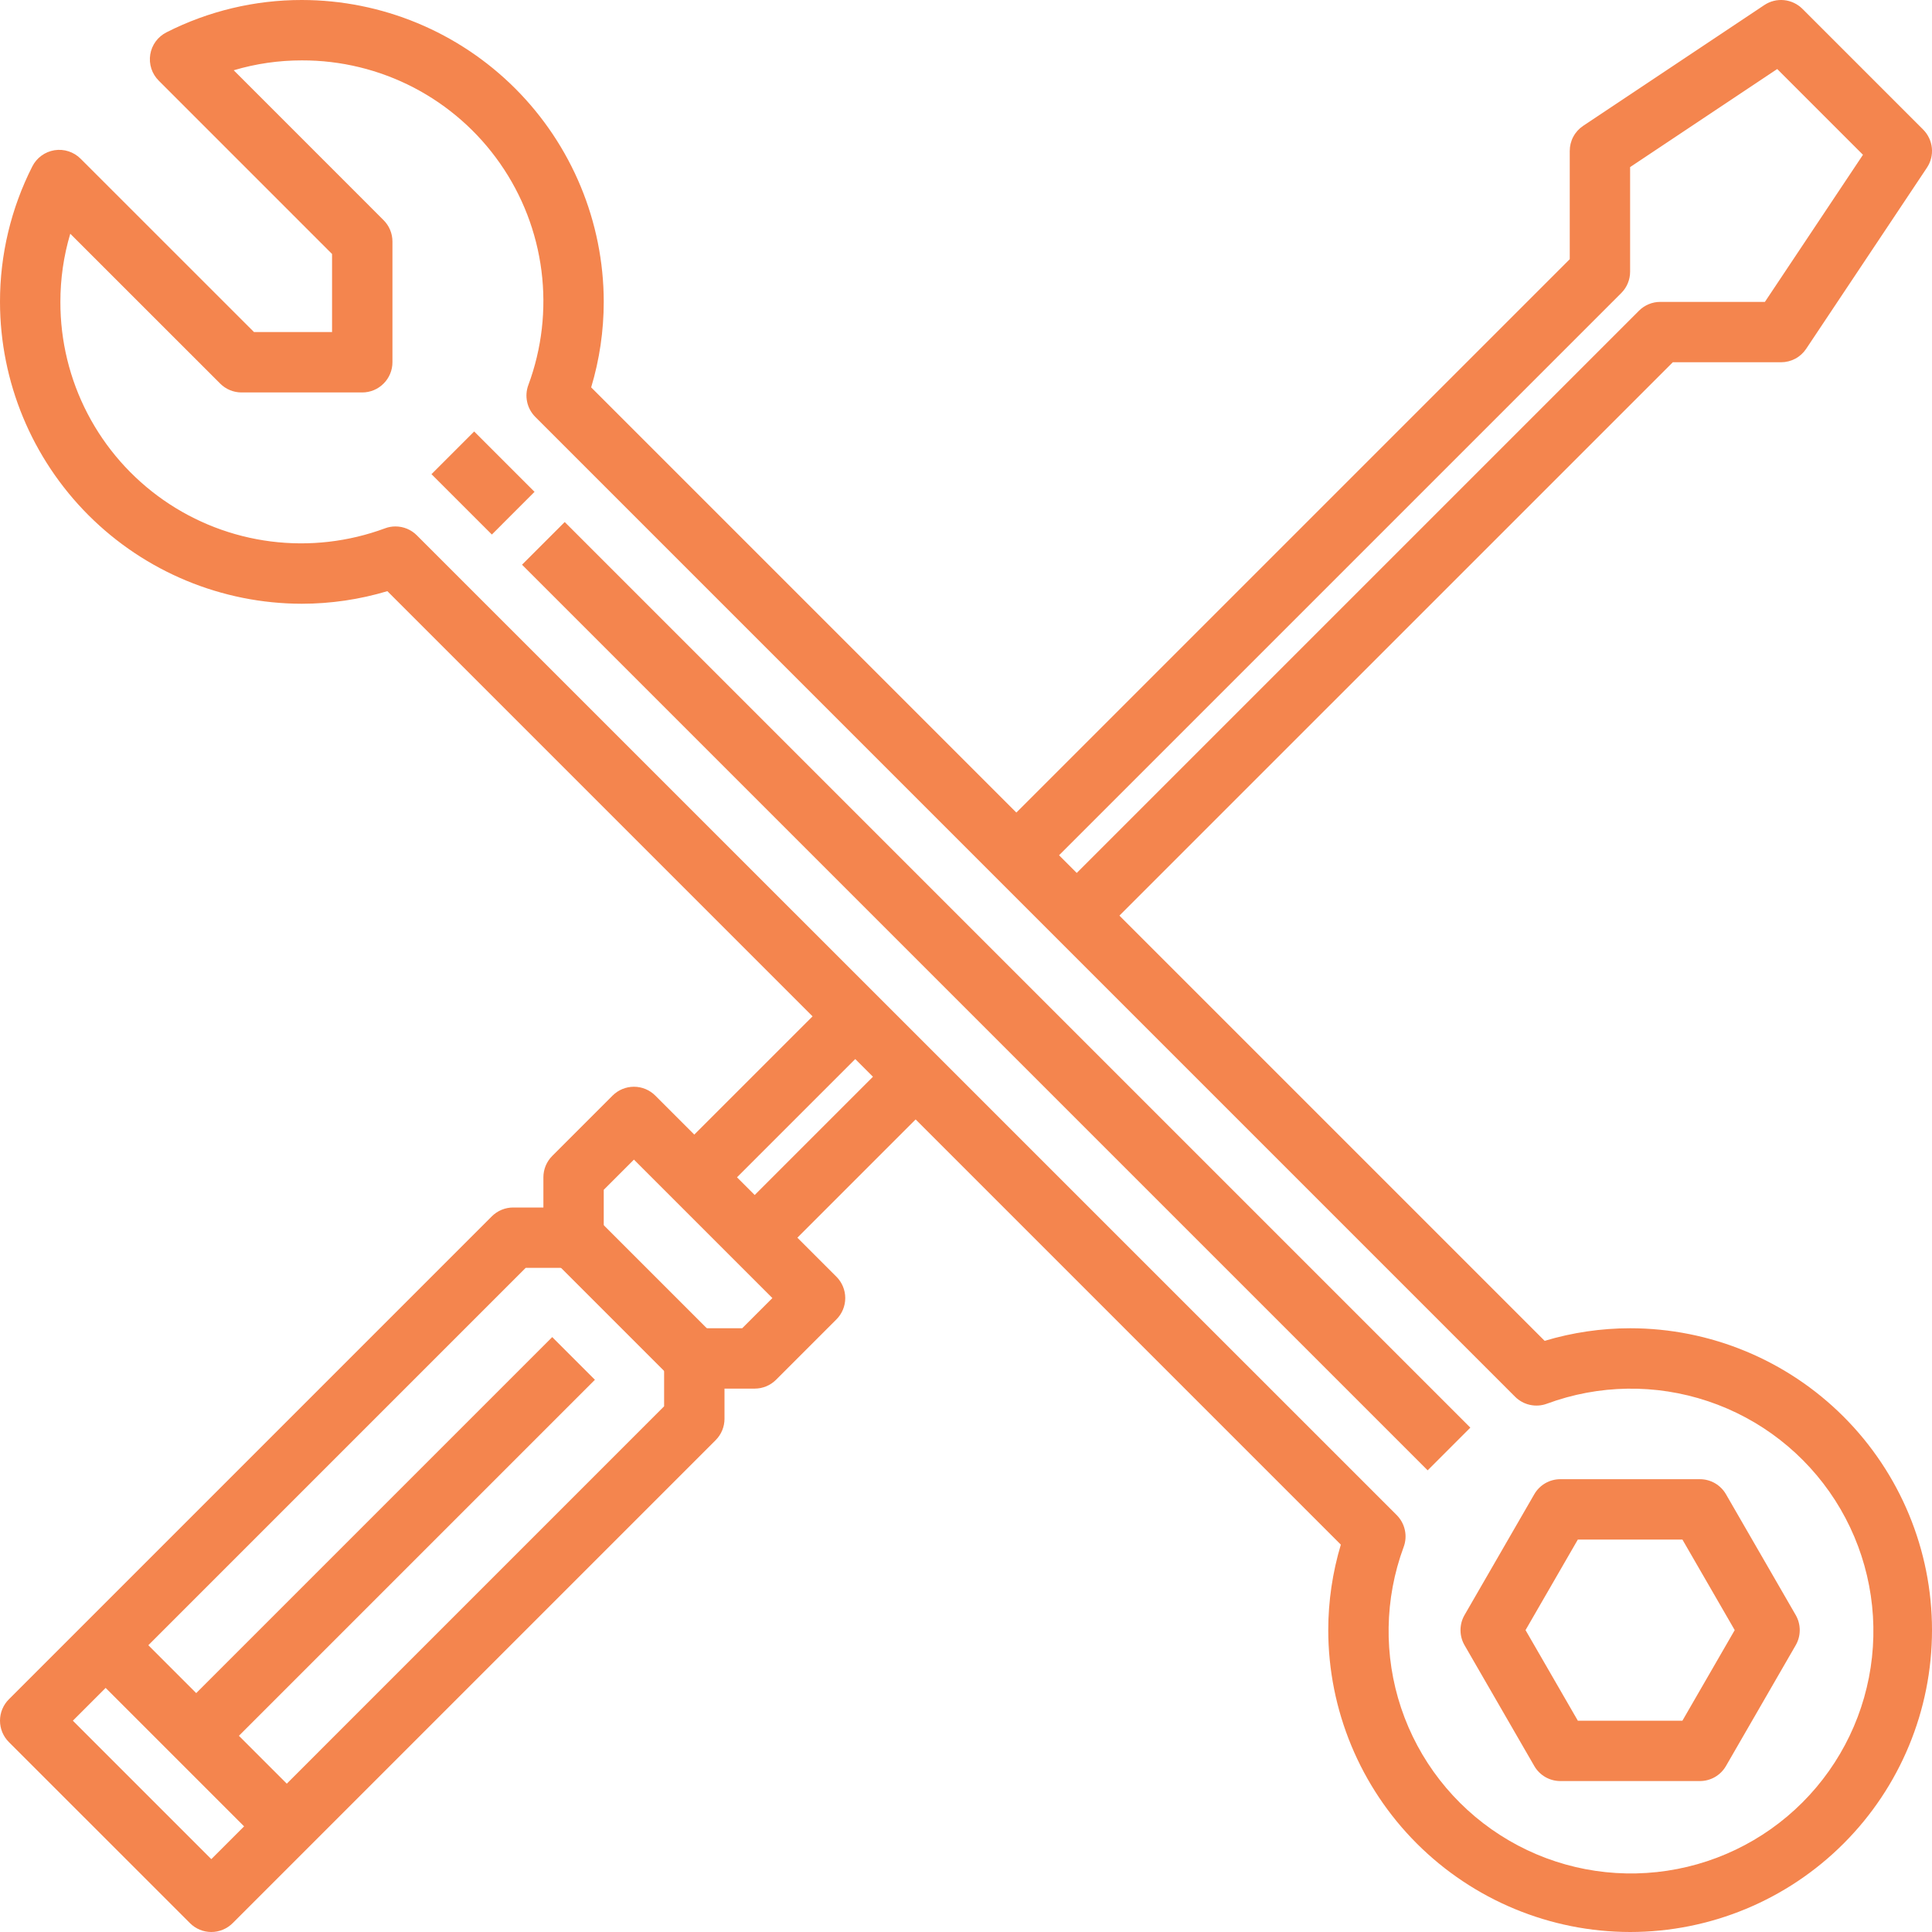
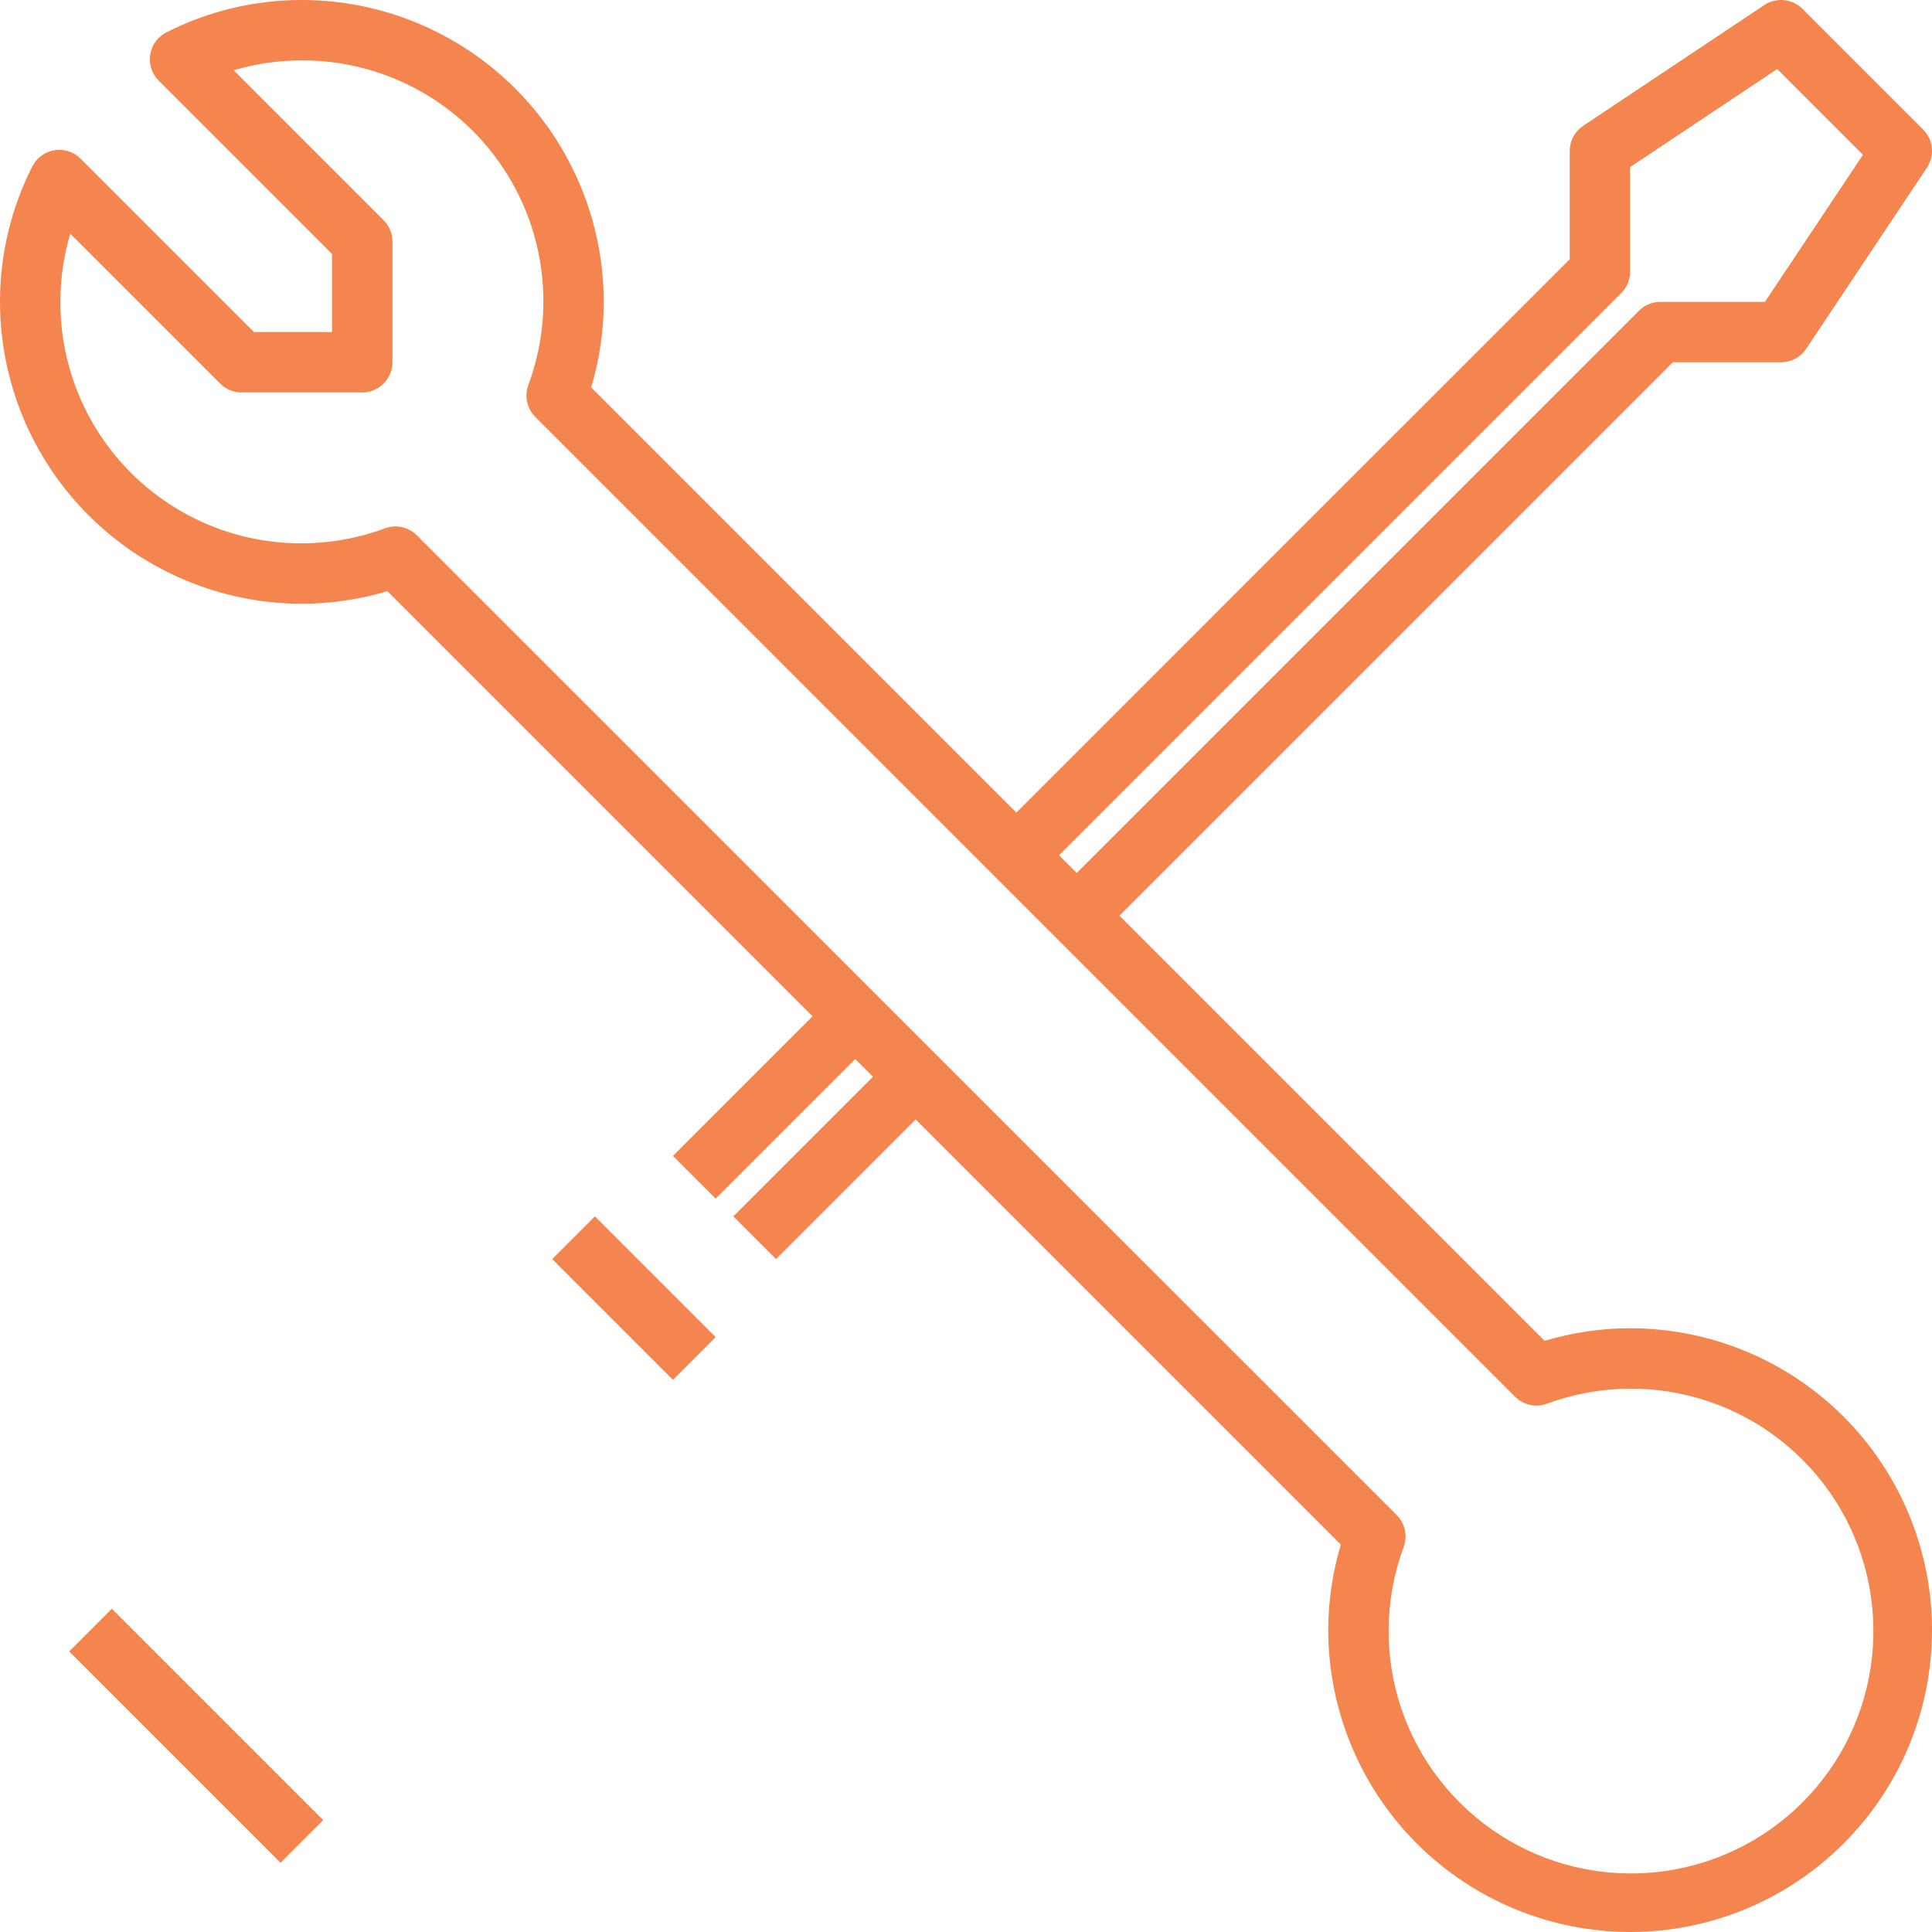
<svg xmlns="http://www.w3.org/2000/svg" width="70" height="70" viewBox="0 0 70 70" fill="none">
  <g opacity="0.8">
    <path d="M59.062 70C56.163 69.997 53.383 68.843 51.332 66.793C49.282 64.743 48.128 61.962 48.125 59.062C48.126 58.013 48.28 56.97 48.581 55.965L14.035 21.419C13.03 21.72 11.987 21.874 10.938 21.875C8.038 21.872 5.258 20.718 3.207 18.668C1.157 16.617 0.003 13.837 4.74037e-06 10.938C-0.002 9.233 0.399 7.552 1.17 6.031C1.248 5.876 1.362 5.743 1.501 5.641C1.641 5.538 1.803 5.471 1.974 5.443C2.144 5.416 2.319 5.429 2.484 5.483C2.648 5.536 2.798 5.628 2.92 5.75L9.203 12.031H12.031V9.203L5.75 2.921C5.628 2.799 5.536 2.649 5.483 2.485C5.43 2.32 5.416 2.145 5.444 1.974C5.471 1.804 5.539 1.642 5.641 1.502C5.744 1.363 5.877 1.249 6.032 1.171C7.552 0.4 9.233 -0.002 10.938 5.66417e-06C13.837 0.003 16.617 1.157 18.668 3.207C20.718 5.258 21.872 8.038 21.875 10.938C21.874 11.987 21.721 13.03 21.419 14.035L55.965 48.581C56.97 48.28 58.013 48.126 59.062 48.125C61.963 48.125 64.745 49.277 66.796 51.328C68.848 53.38 70 56.162 70 59.062C70 61.963 68.848 64.745 66.796 66.796C64.745 68.848 61.963 70 59.062 70ZM14.328 19.074C14.618 19.074 14.896 19.189 15.101 19.394L50.606 54.895C50.753 55.043 50.856 55.23 50.9 55.434C50.945 55.638 50.931 55.851 50.858 56.047C50.163 57.926 50.13 59.985 50.766 61.885C51.402 63.784 52.669 65.409 54.355 66.49C56.041 67.572 58.047 68.044 60.038 67.828C62.03 67.613 63.888 66.724 65.304 65.308C66.721 63.891 67.611 62.033 67.826 60.042C68.042 58.05 67.57 56.045 66.49 54.358C65.409 52.672 63.784 51.405 61.885 50.769C59.986 50.132 57.926 50.164 56.047 50.859C55.851 50.932 55.638 50.946 55.434 50.901C55.23 50.857 55.043 50.754 54.895 50.607L19.394 15.105C19.247 14.957 19.144 14.77 19.1 14.566C19.055 14.362 19.069 14.149 19.142 13.953C19.633 12.631 19.796 11.211 19.618 9.812C19.44 8.414 18.926 7.079 18.119 5.923C17.313 4.766 16.238 3.823 14.988 3.172C13.737 2.522 12.347 2.184 10.938 2.188C10.101 2.187 9.269 2.307 8.468 2.546L13.898 7.977C14.103 8.182 14.219 8.46 14.219 8.75V13.125C14.219 13.415 14.104 13.693 13.898 13.898C13.693 14.104 13.415 14.219 13.125 14.219H8.75C8.46 14.219 8.182 14.103 7.977 13.898L2.546 8.468C2.307 9.269 2.187 10.101 2.188 10.938C2.184 12.347 2.522 13.737 3.172 14.987C3.823 16.238 4.767 17.312 5.923 18.118C7.08 18.925 8.414 19.439 9.812 19.617C11.211 19.795 12.632 19.631 13.953 19.141C14.073 19.096 14.2 19.074 14.328 19.074Z" fill="#F16622" />
-     <path d="M61.589 64.531H56.536C56.344 64.531 56.155 64.481 55.989 64.385C55.823 64.289 55.685 64.151 55.589 63.984L53.063 59.609C52.967 59.443 52.917 59.255 52.917 59.062C52.917 58.87 52.967 58.682 53.063 58.516L55.589 54.141C55.685 53.974 55.823 53.836 55.989 53.74C56.155 53.644 56.344 53.594 56.536 53.594H61.589C61.781 53.594 61.97 53.644 62.136 53.74C62.302 53.836 62.44 53.974 62.536 54.141L65.062 58.516C65.158 58.682 65.208 58.87 65.208 59.062C65.208 59.255 65.158 59.443 65.062 59.609L62.536 63.984C62.44 64.151 62.302 64.289 62.136 64.385C61.97 64.481 61.781 64.531 61.589 64.531ZM57.168 62.344H60.957L62.852 59.062L60.957 55.781H57.168L55.273 59.062L57.168 62.344Z" fill="#F16622" />
-     <path d="M17.18 15.633L15.633 17.18L17.821 19.367L19.367 17.82L17.18 15.633Z" fill="#F16622" />
-     <path d="M20.461 18.914L18.914 20.461L51.727 53.273L53.273 51.726L20.461 18.914Z" fill="#F16622" />
-     <path d="M7.656 70C7.366 70 7.088 69.885 6.883 69.679L0.32 63.117C0.115 62.912 0 62.634 0 62.344C0 62.054 0.115 61.776 0.32 61.57L17.82 44.07C18.026 43.865 18.304 43.75 18.594 43.75H19.688V42.656C19.688 42.366 19.803 42.088 20.008 41.883L22.195 39.695C22.401 39.49 22.679 39.375 22.969 39.375C23.259 39.375 23.537 39.49 23.742 39.695L30.305 46.258C30.51 46.463 30.625 46.741 30.625 47.031C30.625 47.321 30.51 47.599 30.305 47.804L28.117 49.992C27.912 50.197 27.634 50.312 27.344 50.312H26.25V51.406C26.25 51.696 26.135 51.974 25.93 52.179L8.43 69.679C8.224 69.885 7.946 70 7.656 70ZM2.64 62.344L7.656 67.36L24.062 50.953V49.219C24.062 48.929 24.178 48.65 24.383 48.445C24.588 48.24 24.866 48.125 25.156 48.125H26.891L27.985 47.031L22.969 42.015L21.875 43.109V44.844C21.875 45.134 21.76 45.412 21.555 45.617C21.349 45.822 21.071 45.937 20.781 45.937H19.047L2.64 62.344Z" fill="#F16622" />
    <path d="M4.054 58.289L2.507 59.836L10.163 67.492L11.71 65.945L4.054 58.289Z" fill="#F16622" />
    <path d="M21.555 44.071L20.008 45.618L24.383 49.993L25.93 48.446L21.555 44.071Z" fill="#F16622" />
-     <path d="M20.008 48.445L5.789 62.664L7.336 64.211L21.555 49.992L20.008 48.445Z" fill="#F16622" />
    <path d="M30.398 35.867L24.382 41.882L25.929 43.429L31.945 37.414L30.398 35.867Z" fill="#F16622" />
    <path d="M39.054 34.679L37.508 33.133L59.383 11.258C59.588 11.053 59.866 10.938 60.156 10.938H63.946L67.499 5.608L64.392 2.501L59.062 6.054V9.844C59.062 10.134 58.947 10.412 58.742 10.617L36.867 32.492L35.32 30.945L56.875 9.391V5.469C56.875 5.289 56.919 5.111 57.004 4.953C57.089 4.794 57.212 4.659 57.362 4.559L63.924 0.184C64.135 0.043 64.387 -0.02 64.639 0.005C64.89 0.03 65.126 0.142 65.305 0.32L69.68 4.695C69.858 4.874 69.97 5.11 69.995 5.361C70.02 5.613 69.957 5.865 69.816 6.076L65.441 12.638C65.341 12.788 65.206 12.911 65.047 12.996C64.888 13.081 64.711 13.125 64.531 13.125H60.609L39.054 34.679Z" fill="#F16622" />
    <path d="M33.133 37.508L26.57 44.071L28.117 45.617L34.679 39.055L33.133 37.508Z" fill="#F16622" />
  </g>
</svg>